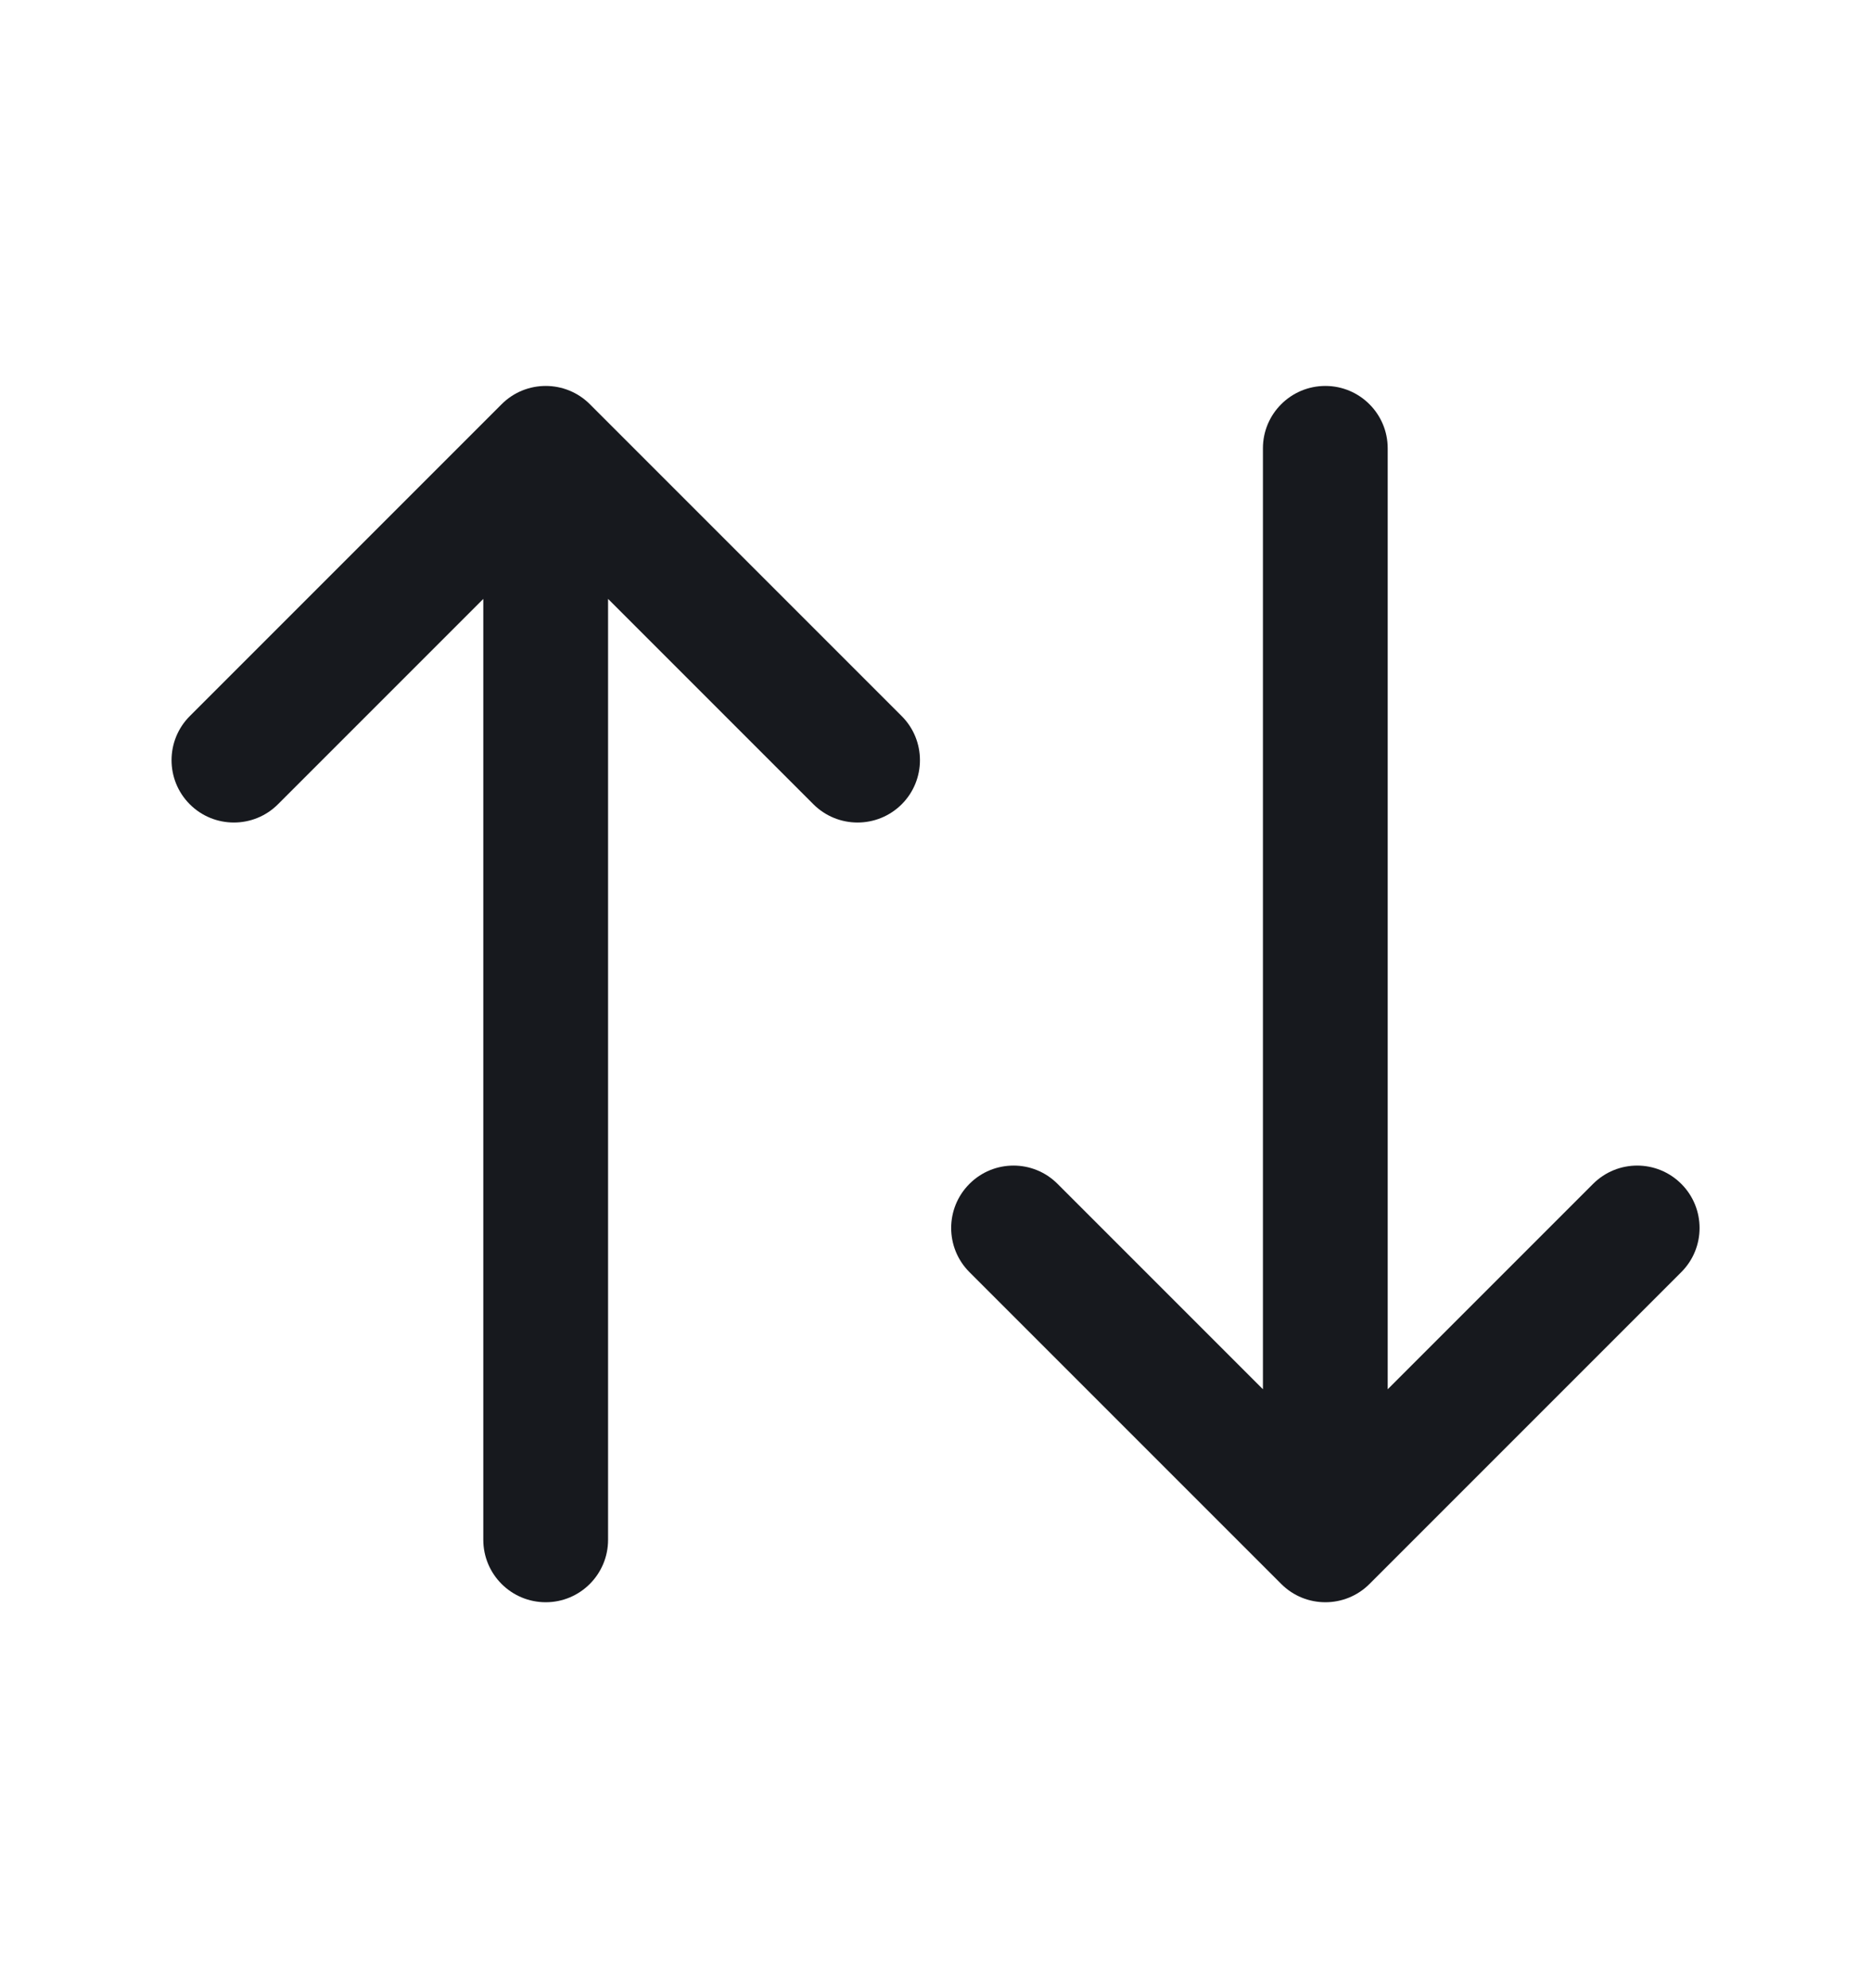
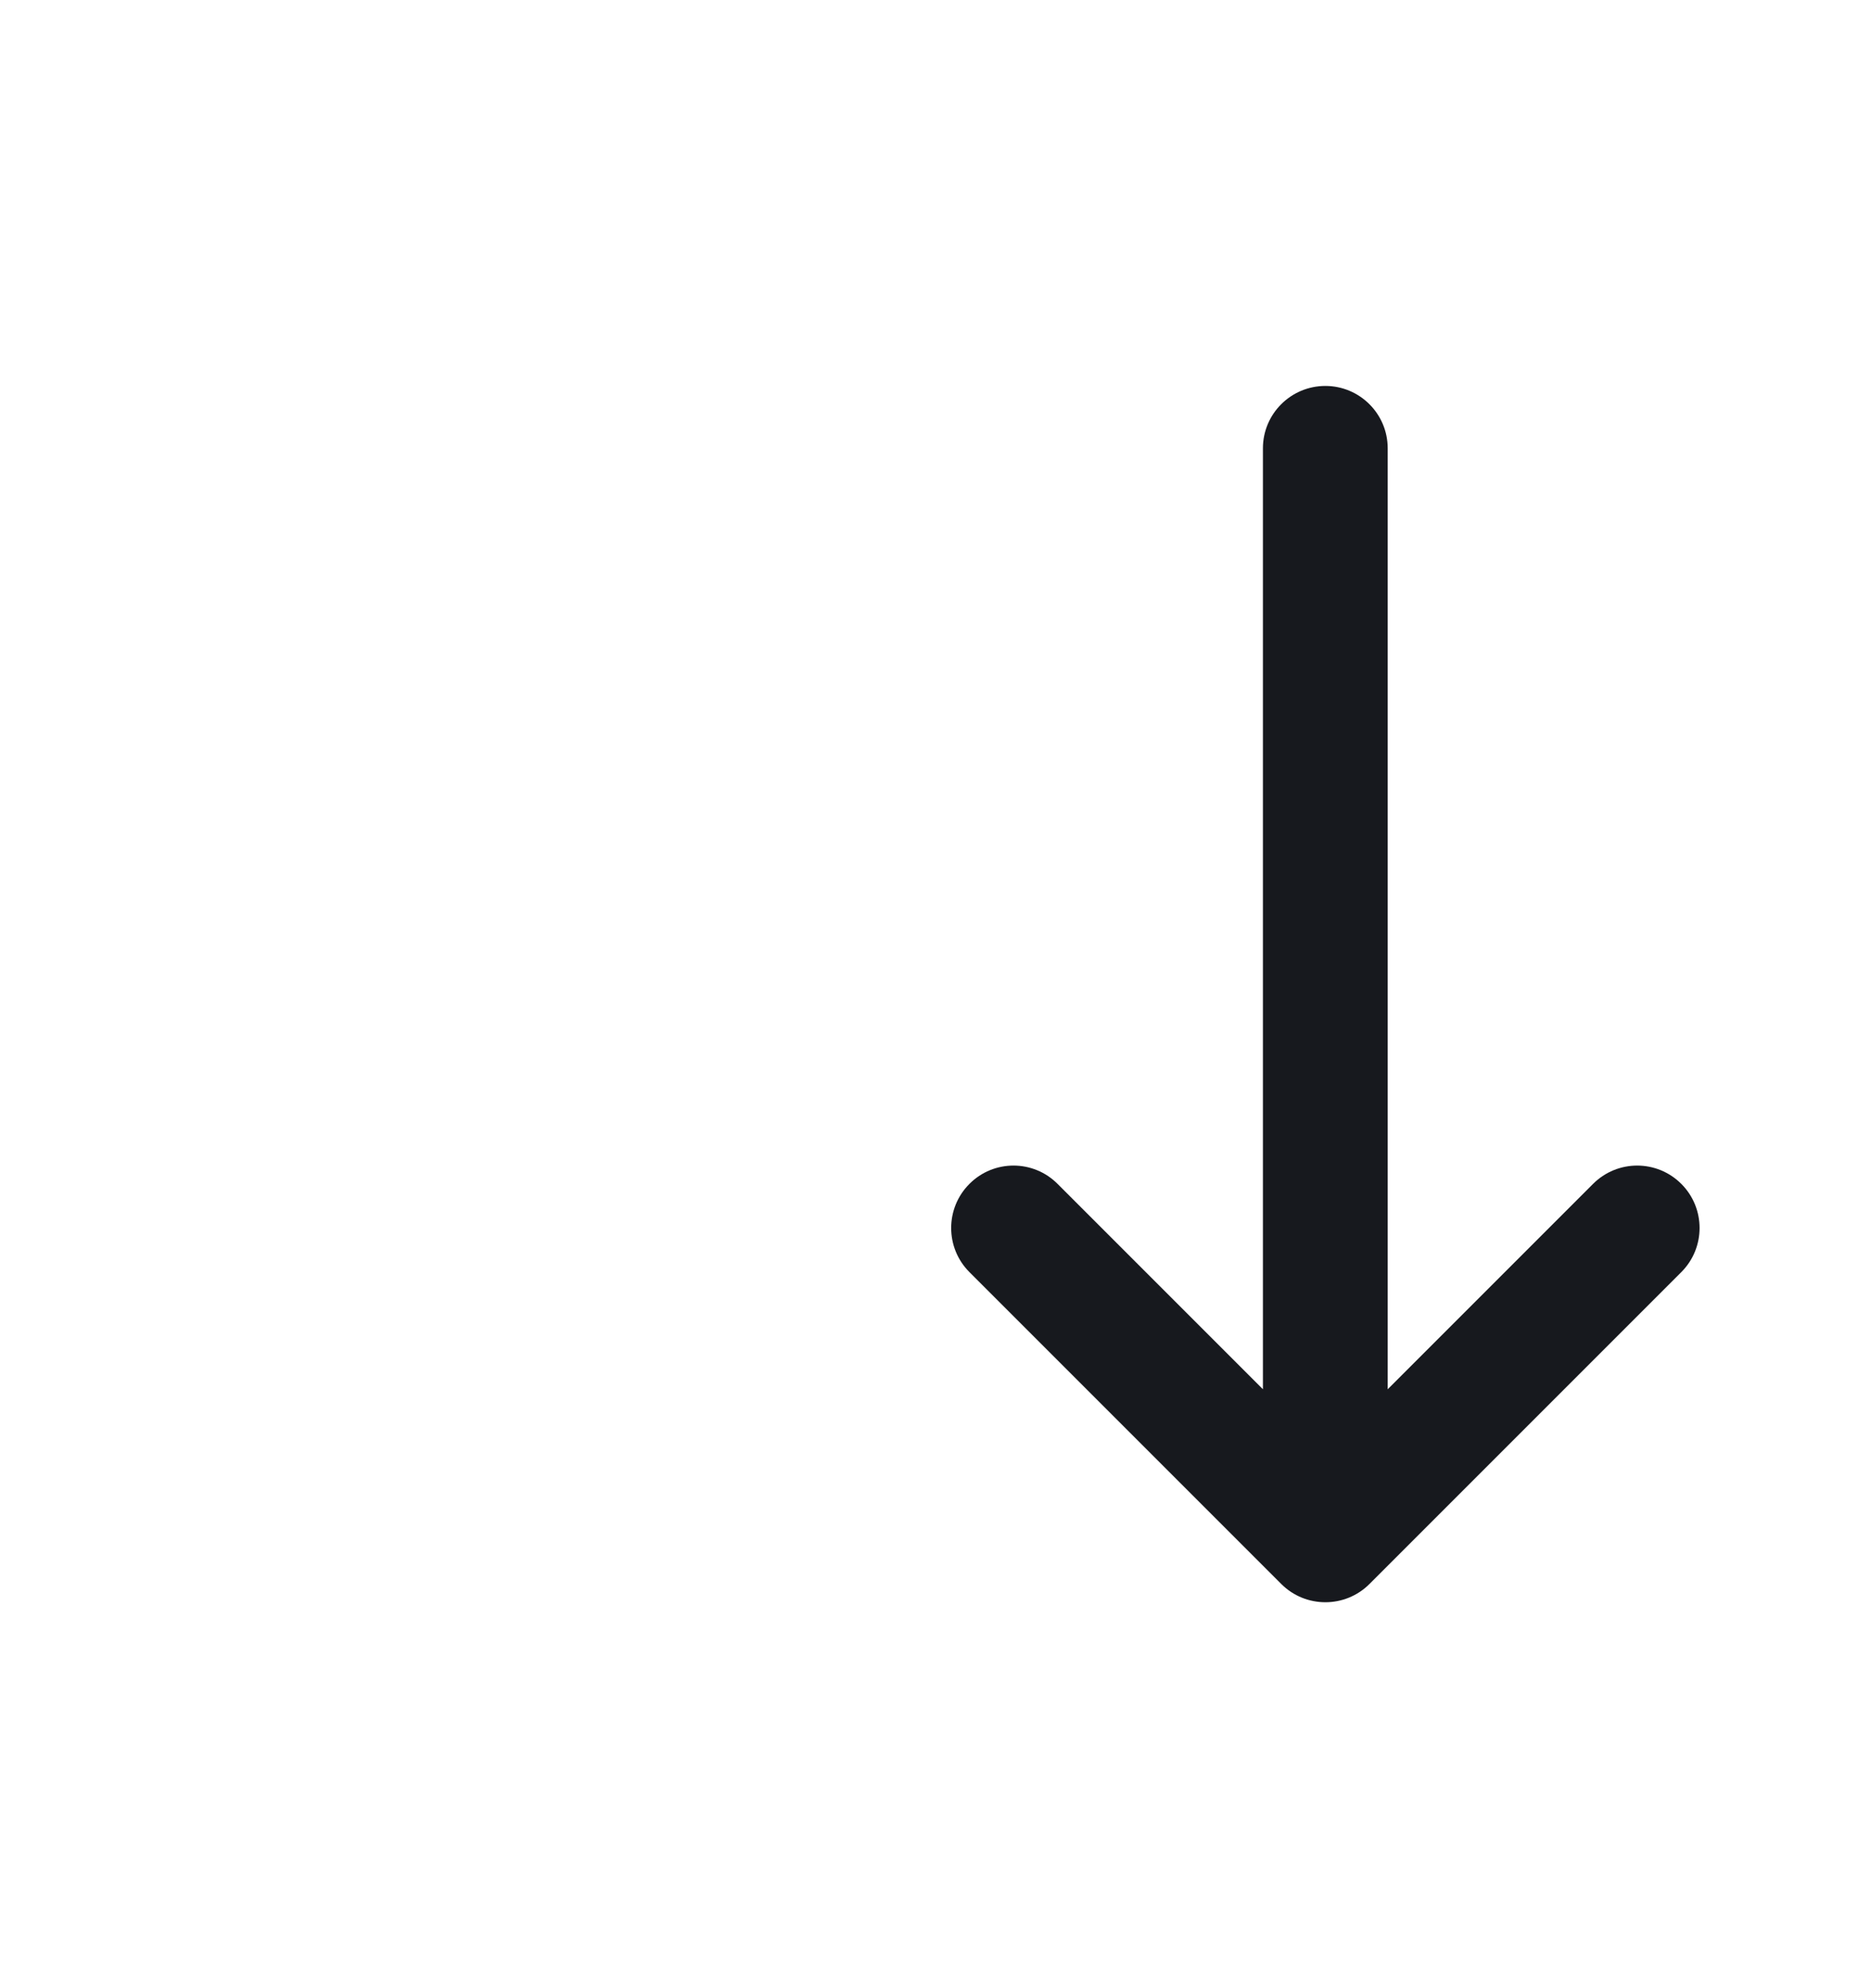
<svg xmlns="http://www.w3.org/2000/svg" width="16" height="17" viewBox="0 0 16 17" fill="none">
  <path fill-rule="evenodd" clip-rule="evenodd" d="M11.334 3.3C11.628 3.3 11.867 3.539 11.867 3.833V11.879L13.623 10.123C13.832 9.914 14.169 9.914 14.378 10.123C14.586 10.331 14.586 10.669 14.378 10.877L11.711 13.544C11.503 13.752 11.165 13.752 10.957 13.544L8.29 10.877C8.082 10.669 8.082 10.331 8.29 10.123C8.498 9.914 8.836 9.914 9.044 10.123L10.8 11.879V3.833C10.8 3.539 11.039 3.3 11.334 3.3Z" fill="#17191E" />
-   <path fill-rule="evenodd" clip-rule="evenodd" d="M4.29 3.456C4.498 3.248 4.836 3.248 5.044 3.456L7.711 6.123C7.919 6.331 7.919 6.669 7.711 6.877C7.502 7.085 7.165 7.085 6.956 6.877L5.2 5.121V13.166C5.2 13.461 4.961 13.7 4.667 13.7C4.372 13.7 4.133 13.461 4.133 13.166V5.121L2.377 6.877C2.169 7.085 1.831 7.085 1.623 6.877C1.415 6.669 1.415 6.331 1.623 6.123L4.29 3.456Z" fill="#17191E" />
</svg>